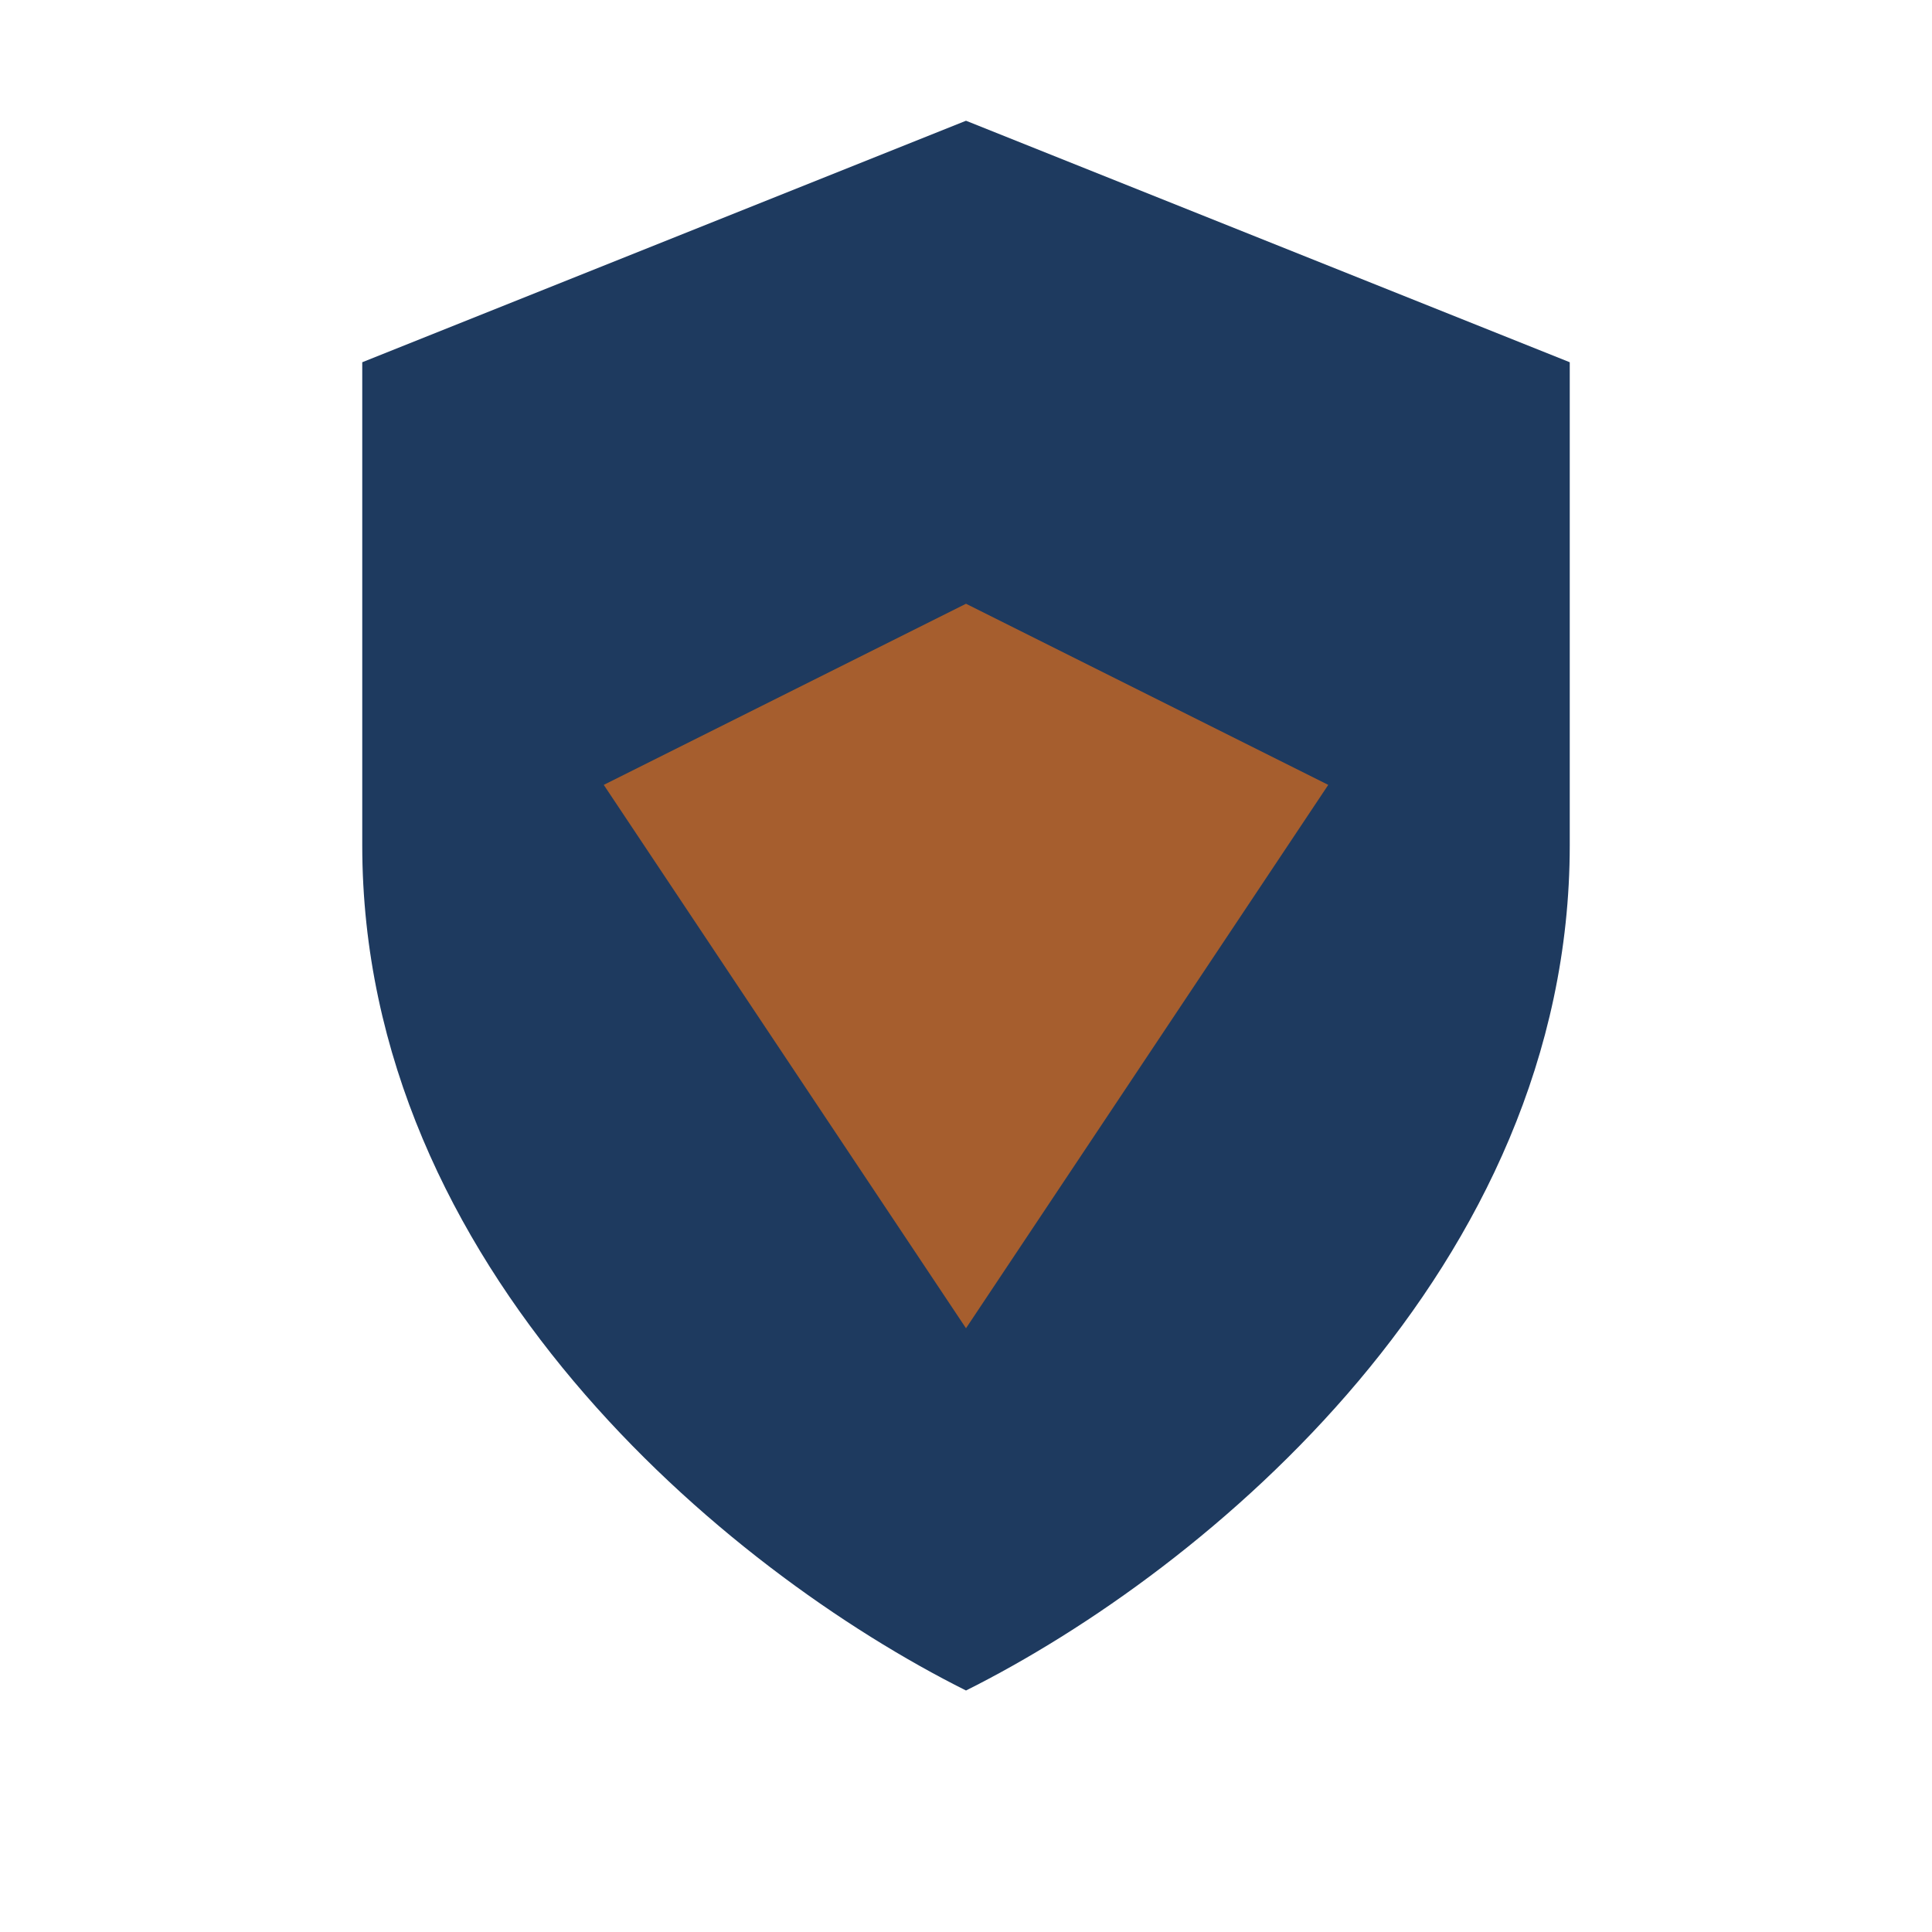
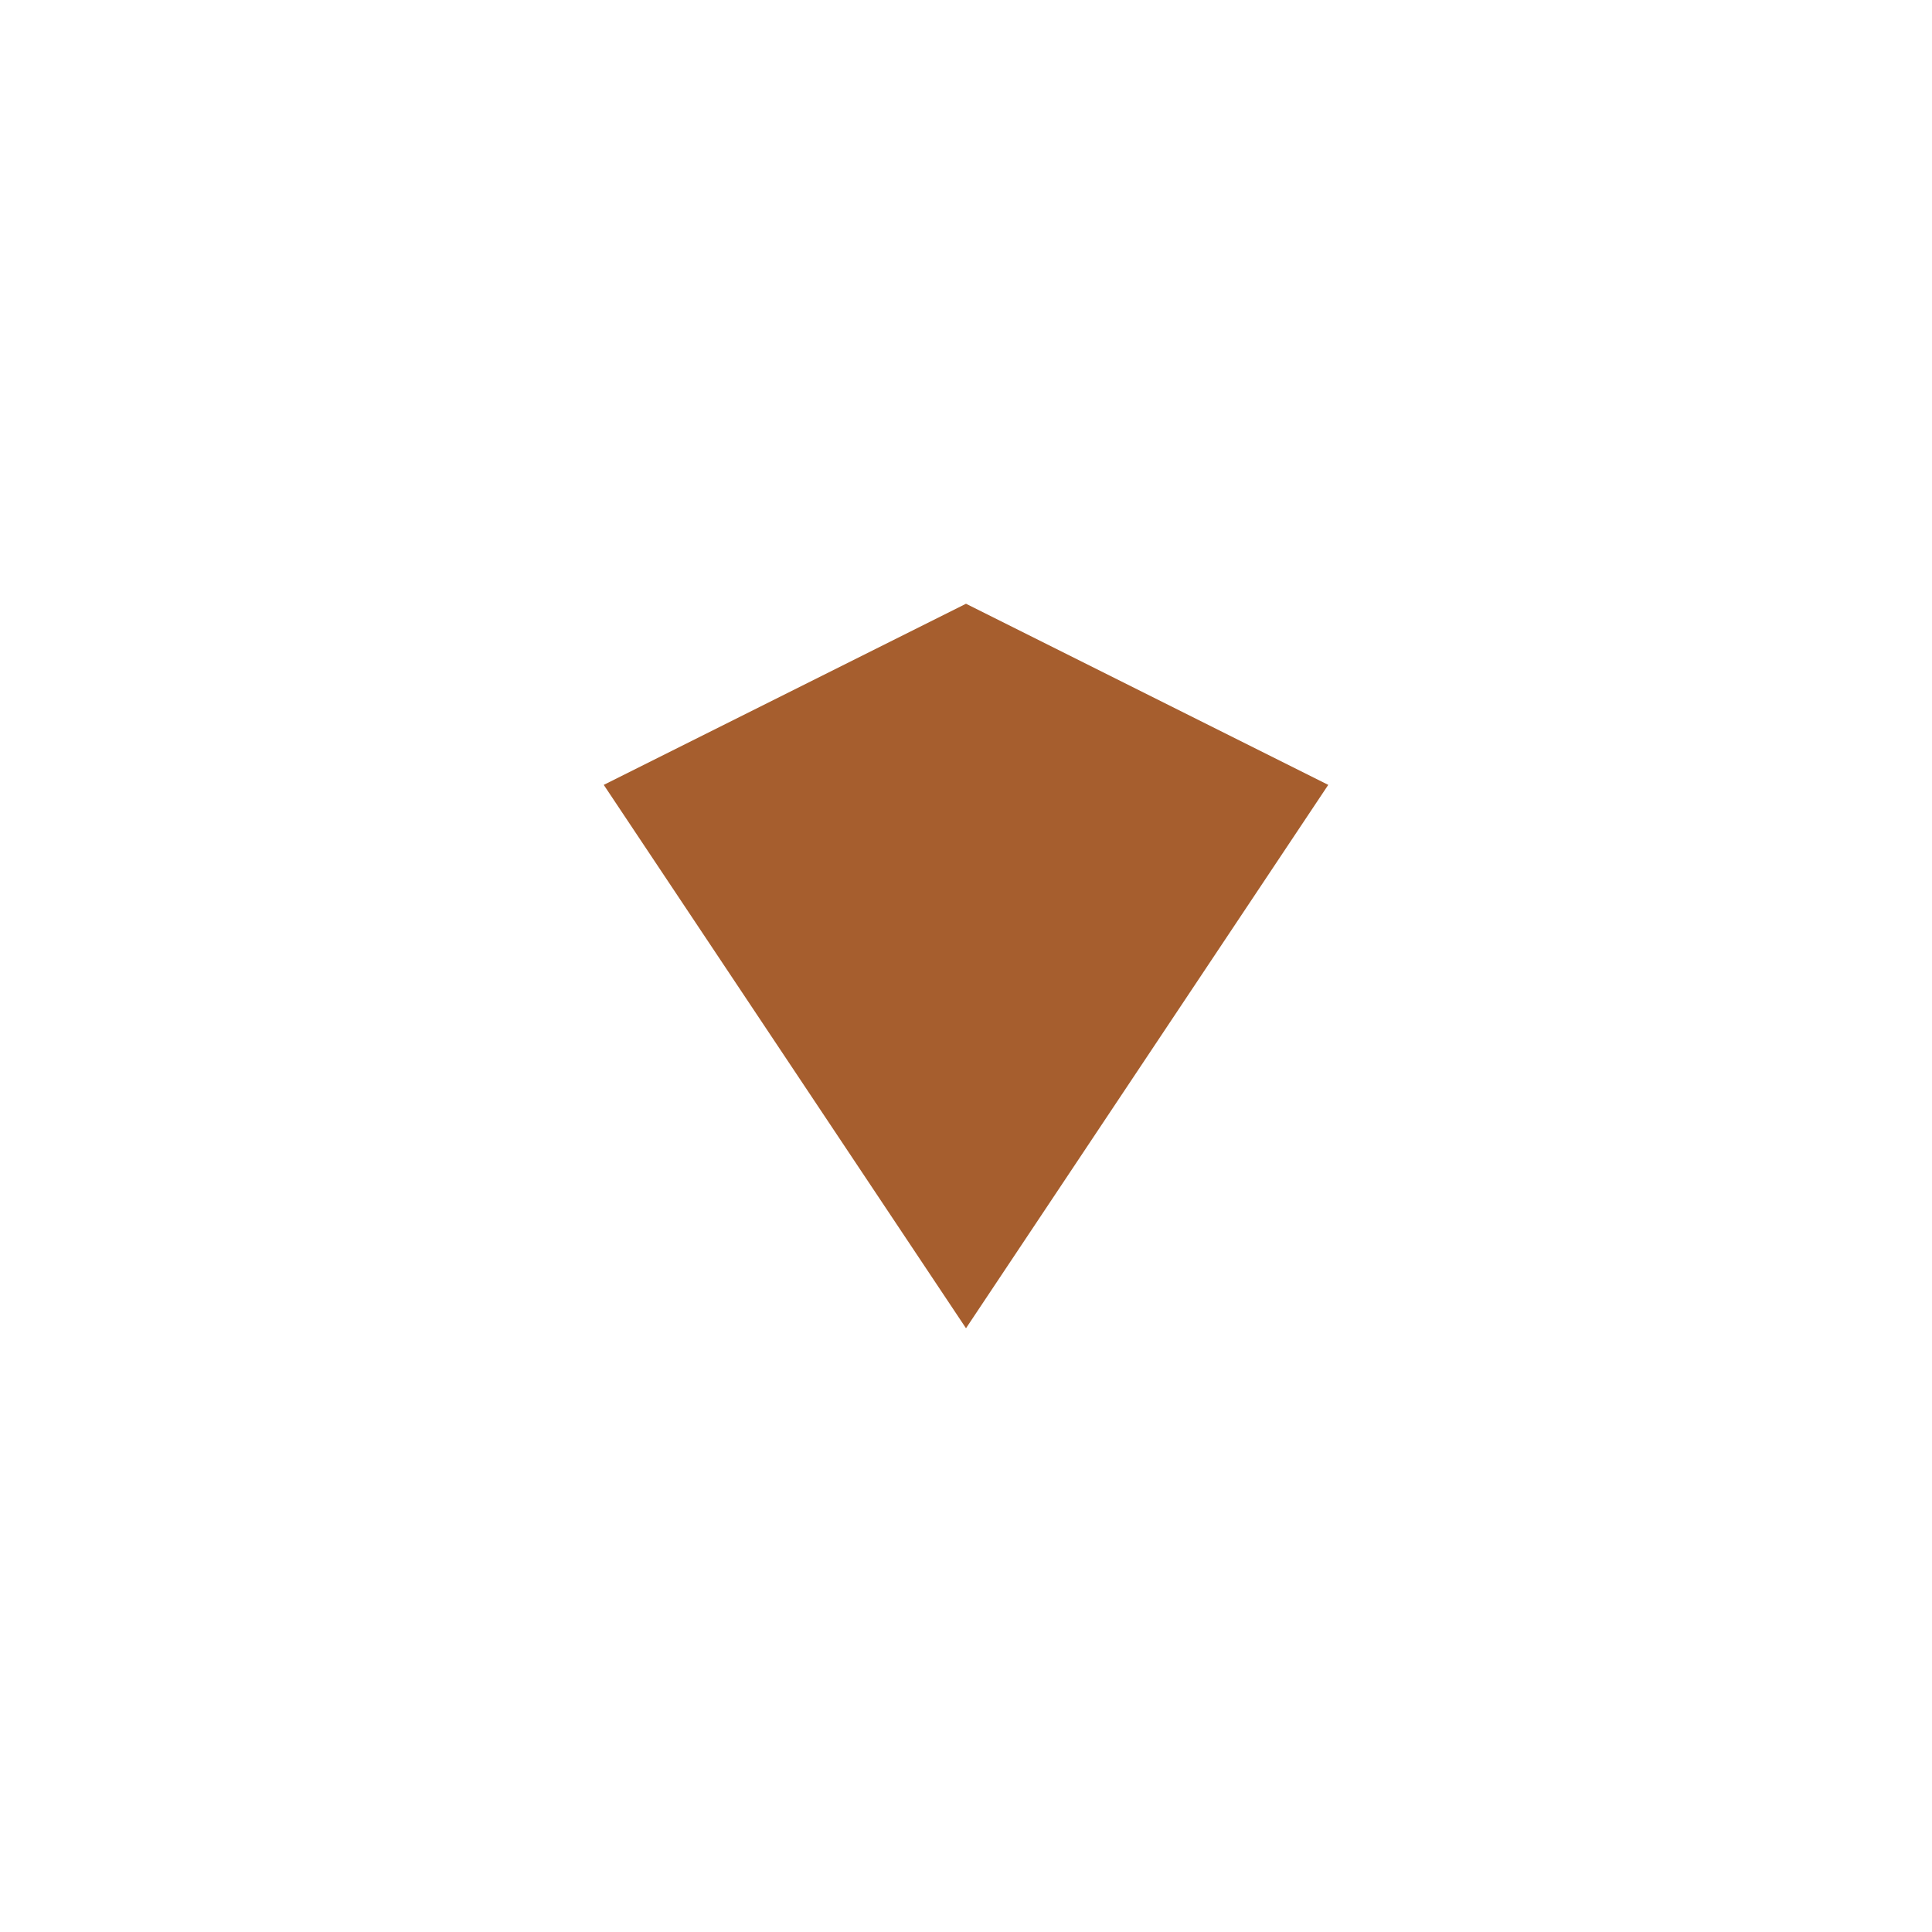
<svg xmlns="http://www.w3.org/2000/svg" width="32" height="32" viewBox="0 0 32 32">
-   <path fill="#1E3A5F" d="M16 2l10 4v8c0 7-6 12-10 14C12 26 6 21 6 14V6l10-4z" />
  <path fill="#A65E2E" d="M10 13l6-3 6 3-6 9-6-9z" />
</svg>